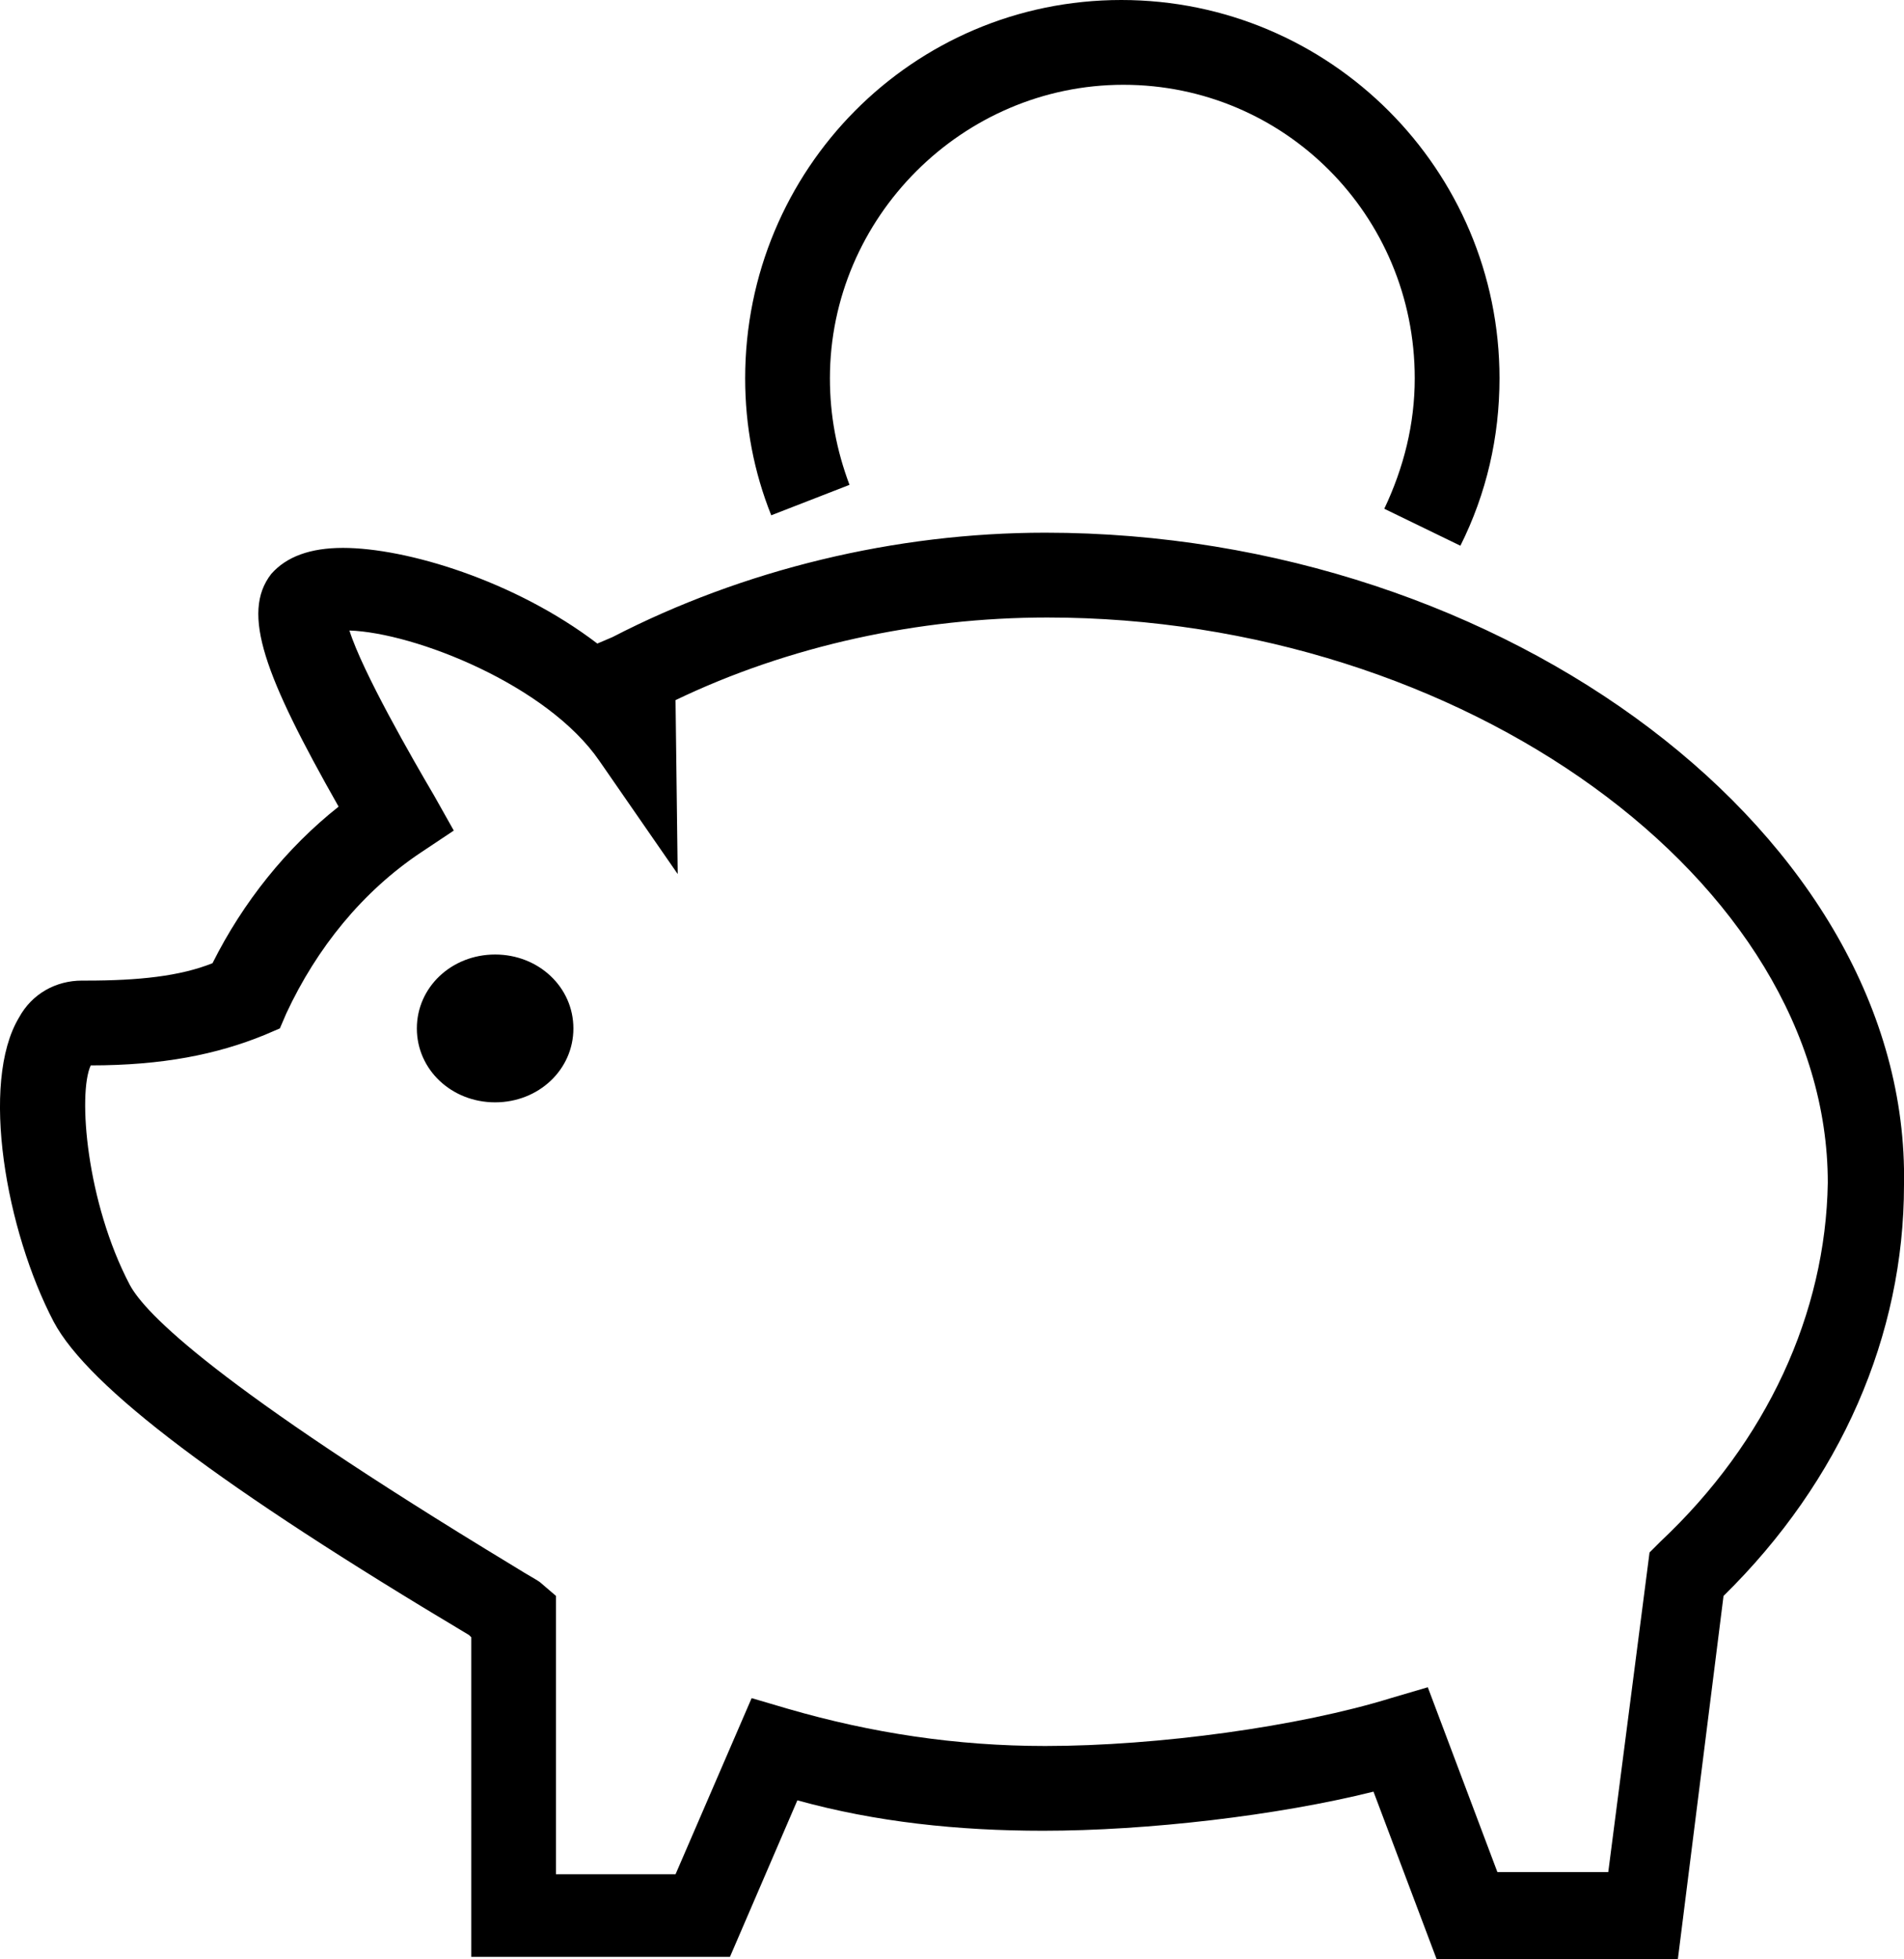
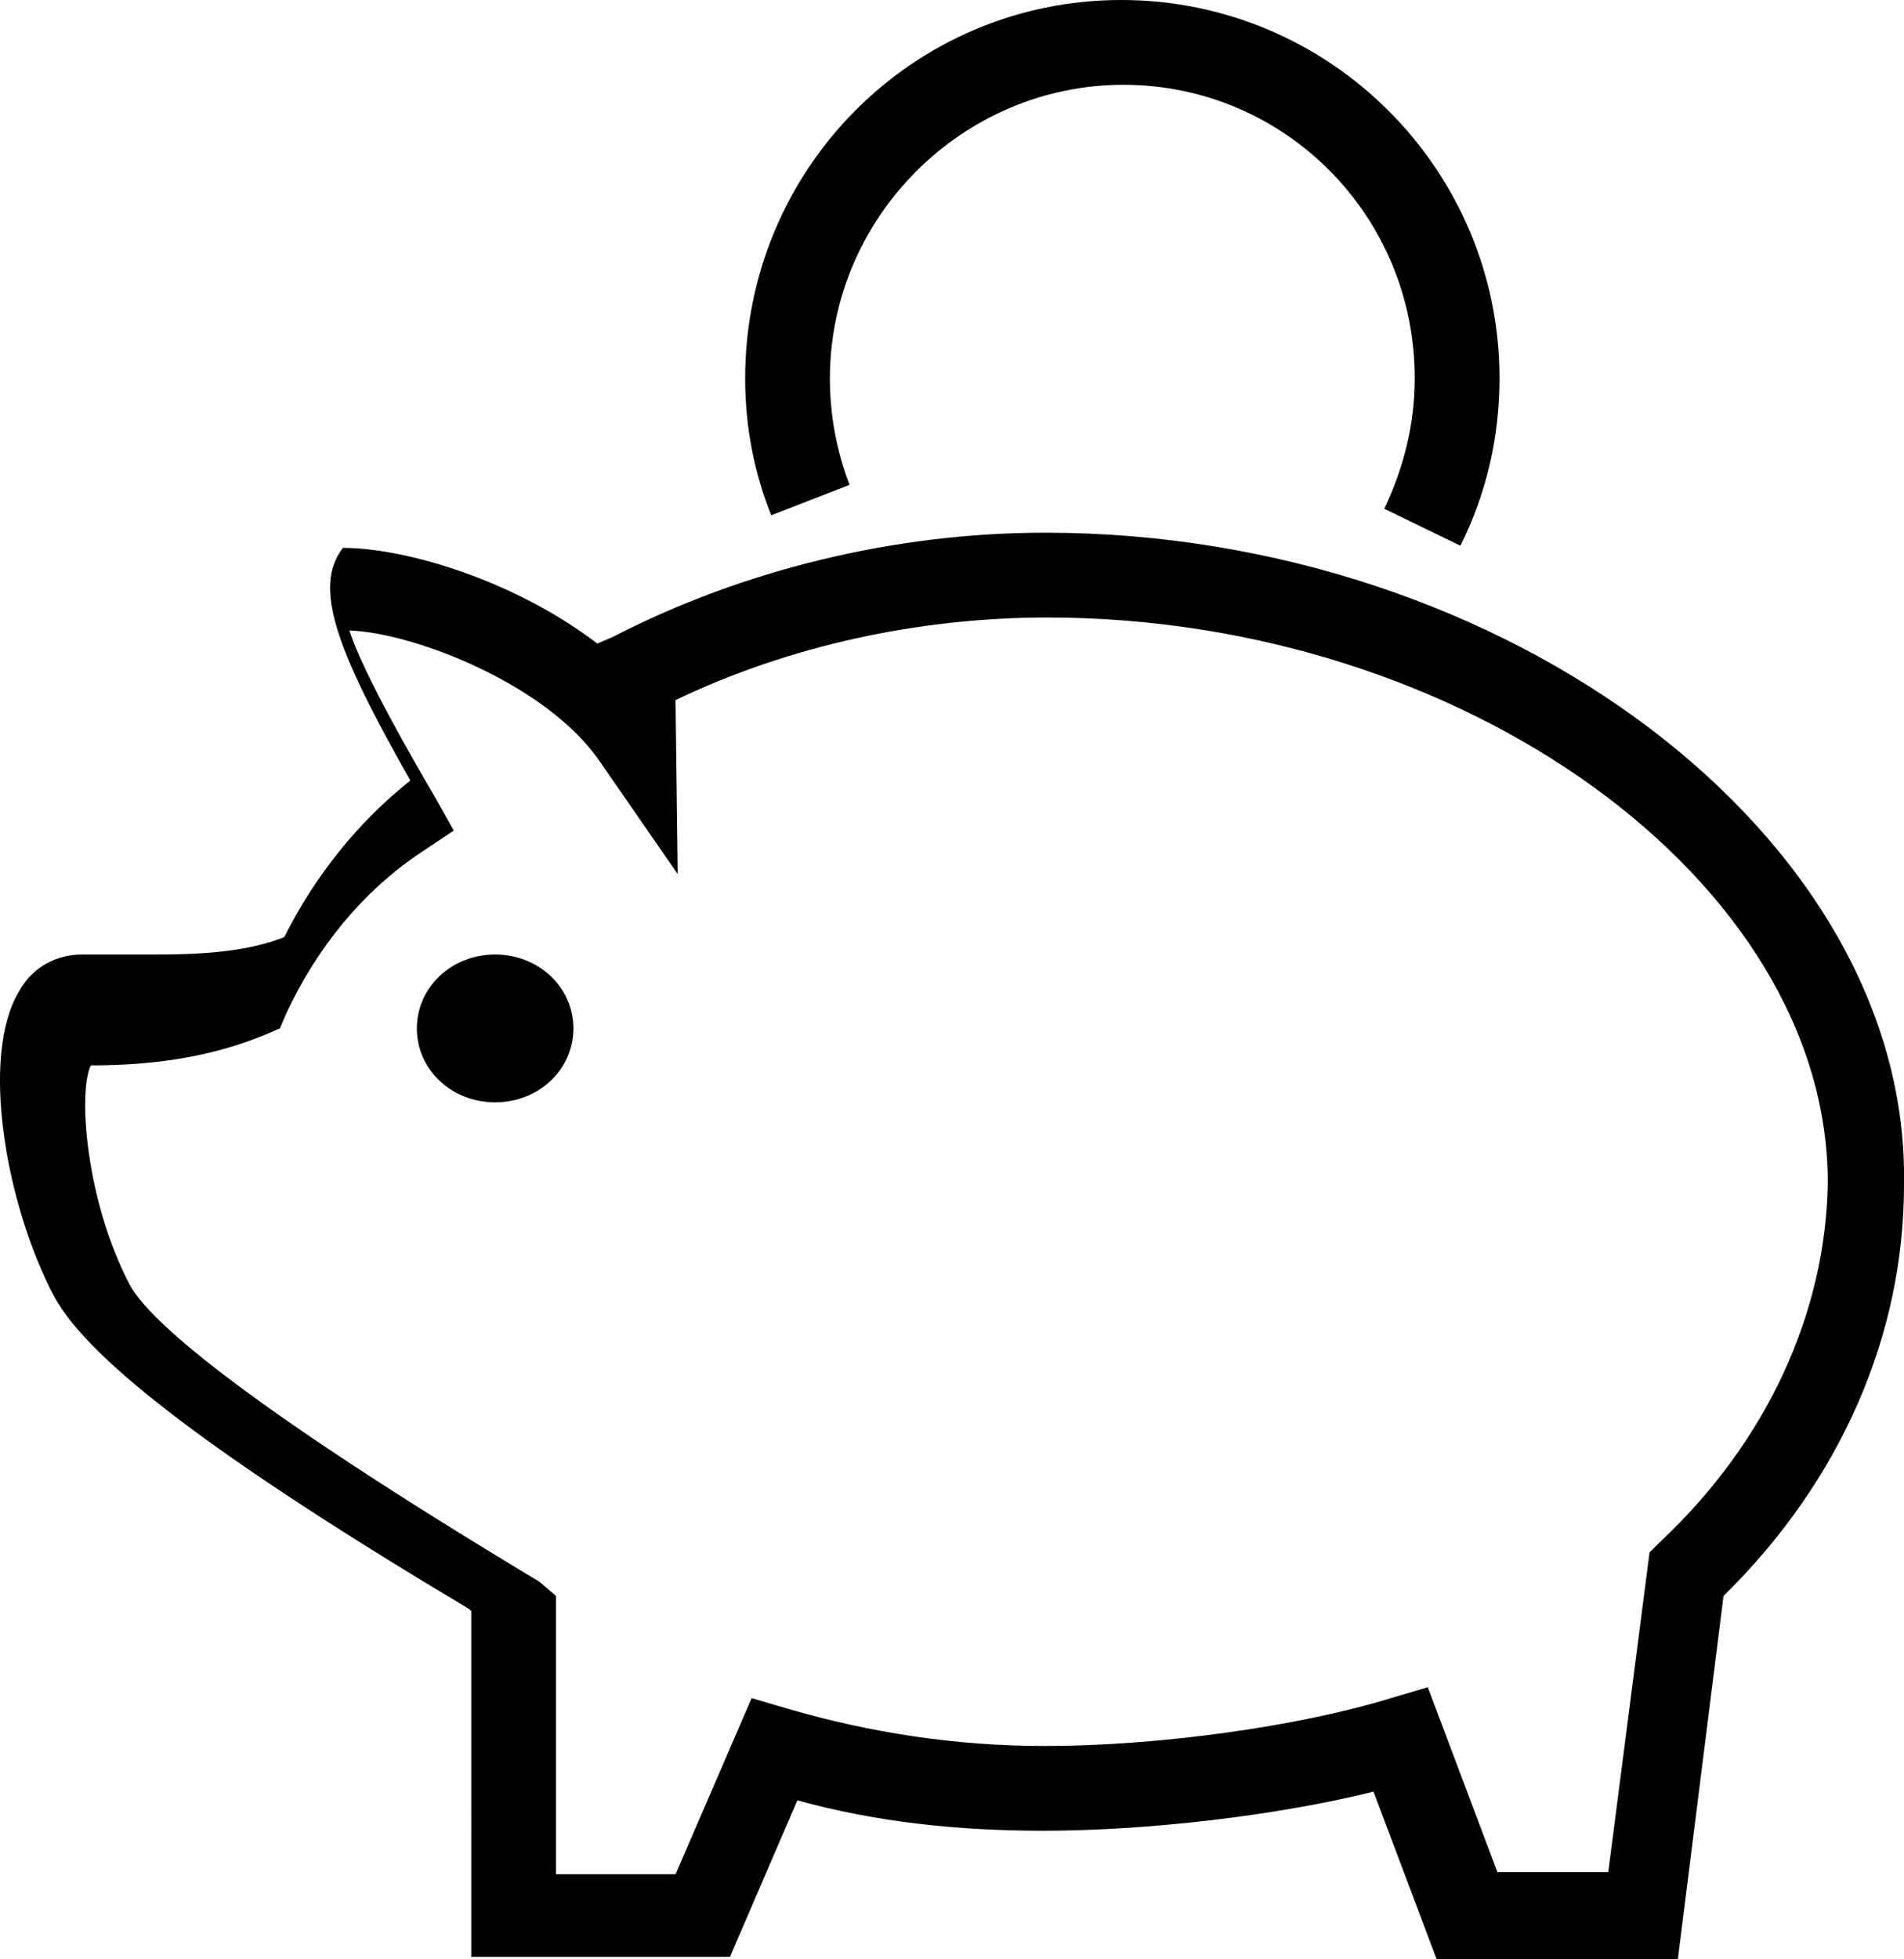
<svg xmlns="http://www.w3.org/2000/svg" version="1.1" id="Layer_1" x="0px" y="0px" width="68.271px" height="70.238px" viewBox="0 0 68.271 70.238" enable-background="new 0 0 68.271 70.238" xml:space="preserve">
-   <path fill="#000000" d="M59.538,55.271l-0.391,0.39l-1.48,11.459h-3.976l-2.495-6.626l-1.325,0.39  c-3.274,1.014-8.341,1.716-12.395,1.716c-3.196,0-6.237-0.469-9.199-1.326l-1.326-0.39l-2.728,6.314h-4.288v-9.979l-0.546-0.468  c-0.078-0.078-0.39-0.233-1.013-0.623c-10.68-6.471-13.175-9.043-13.72-10.057c-1.559-2.963-1.871-6.859-1.403-7.873  c2.572,0,4.521-0.391,6.236-1.092l0.546-0.234l0.234-0.545c1.091-2.339,2.728-4.366,4.833-5.769l1.169-0.779l-0.702-1.248  c-0.779-1.325-2.573-4.443-3.04-5.925c2.338,0.078,7.094,1.949,8.965,4.678l2.806,4.054l-0.078-6.236  c4.054-1.949,8.731-2.962,13.33-2.962c14.891,0,27.986,9.433,27.986,20.268C65.462,47.085,63.357,51.685,59.538,55.271z   M37.477,19.099c-5.379,0-10.836,1.325-15.513,3.742l-0.546,0.233c-2.962-2.261-6.86-3.43-9.121-3.43  c-1.169,0-2.027,0.312-2.573,0.936c-1.091,1.403-0.234,3.664,2.417,8.341c-1.871,1.481-3.43,3.43-4.521,5.613  c-1.169,0.468-2.65,0.624-4.521,0.624H2.942c-0.936,0-1.793,0.468-2.261,1.326c-1.403,2.338-0.468,7.639,1.248,10.913  c1.247,2.339,6.002,5.925,14.89,11.226l0.078,0.078V70.16h9.277l2.417-5.612c2.807,0.779,5.769,1.091,8.809,1.091  c3.741,0,8.419-0.545,11.849-1.402l2.262,6.002h8.652l1.637-13.019c4.211-4.132,6.471-9.354,6.471-14.733  C68.503,30.013,54.003,19.099,37.477,19.099z M17.753,34.223c-1.559,0-2.806,1.169-2.806,2.65c0,1.481,1.247,2.65,2.806,2.65  s2.807-1.169,2.807-2.65C20.56,35.392,19.313,34.223,17.753,34.223z M30.46,17.384c-0.468-1.248-0.702-2.495-0.702-3.82  c0-5.769,4.755-10.524,10.523-10.524c5.77,0,10.447,4.677,10.447,10.524c0,1.637-0.391,3.196-1.092,4.677l2.729,1.325  c0.936-1.871,1.402-3.897,1.402-6.002C53.769,6.081,47.688,0,40.205,0c-7.484,0-13.486,6.081-13.486,13.564  c0,1.715,0.312,3.352,0.935,4.911L30.46,17.384z" />
+   <path fill="#000000" d="M59.538,55.271l-0.391,0.39l-1.48,11.459h-3.976l-2.495-6.626l-1.325,0.39  c-3.274,1.014-8.341,1.716-12.395,1.716c-3.196,0-6.237-0.469-9.199-1.326l-1.326-0.39l-2.728,6.314h-4.288v-9.979l-0.546-0.468  c-0.078-0.078-0.39-0.233-1.013-0.623c-10.68-6.471-13.175-9.043-13.72-10.057c-1.559-2.963-1.871-6.859-1.403-7.873  c2.572,0,4.521-0.391,6.236-1.092l0.546-0.234l0.234-0.545c1.091-2.339,2.728-4.366,4.833-5.769l1.169-0.779l-0.702-1.248  c-0.779-1.325-2.573-4.443-3.04-5.925c2.338,0.078,7.094,1.949,8.965,4.678l2.806,4.054l-0.078-6.236  c4.054-1.949,8.731-2.962,13.33-2.962c14.891,0,27.986,9.433,27.986,20.268C65.462,47.085,63.357,51.685,59.538,55.271z   M37.477,19.099c-5.379,0-10.836,1.325-15.513,3.742l-0.546,0.233c-2.962-2.261-6.86-3.43-9.121-3.43  c-1.091,1.403-0.234,3.664,2.417,8.341c-1.871,1.481-3.43,3.43-4.521,5.613  c-1.169,0.468-2.65,0.624-4.521,0.624H2.942c-0.936,0-1.793,0.468-2.261,1.326c-1.403,2.338-0.468,7.639,1.248,10.913  c1.247,2.339,6.002,5.925,14.89,11.226l0.078,0.078V70.16h9.277l2.417-5.612c2.807,0.779,5.769,1.091,8.809,1.091  c3.741,0,8.419-0.545,11.849-1.402l2.262,6.002h8.652l1.637-13.019c4.211-4.132,6.471-9.354,6.471-14.733  C68.503,30.013,54.003,19.099,37.477,19.099z M17.753,34.223c-1.559,0-2.806,1.169-2.806,2.65c0,1.481,1.247,2.65,2.806,2.65  s2.807-1.169,2.807-2.65C20.56,35.392,19.313,34.223,17.753,34.223z M30.46,17.384c-0.468-1.248-0.702-2.495-0.702-3.82  c0-5.769,4.755-10.524,10.523-10.524c5.77,0,10.447,4.677,10.447,10.524c0,1.637-0.391,3.196-1.092,4.677l2.729,1.325  c0.936-1.871,1.402-3.897,1.402-6.002C53.769,6.081,47.688,0,40.205,0c-7.484,0-13.486,6.081-13.486,13.564  c0,1.715,0.312,3.352,0.935,4.911L30.46,17.384z" />
</svg>